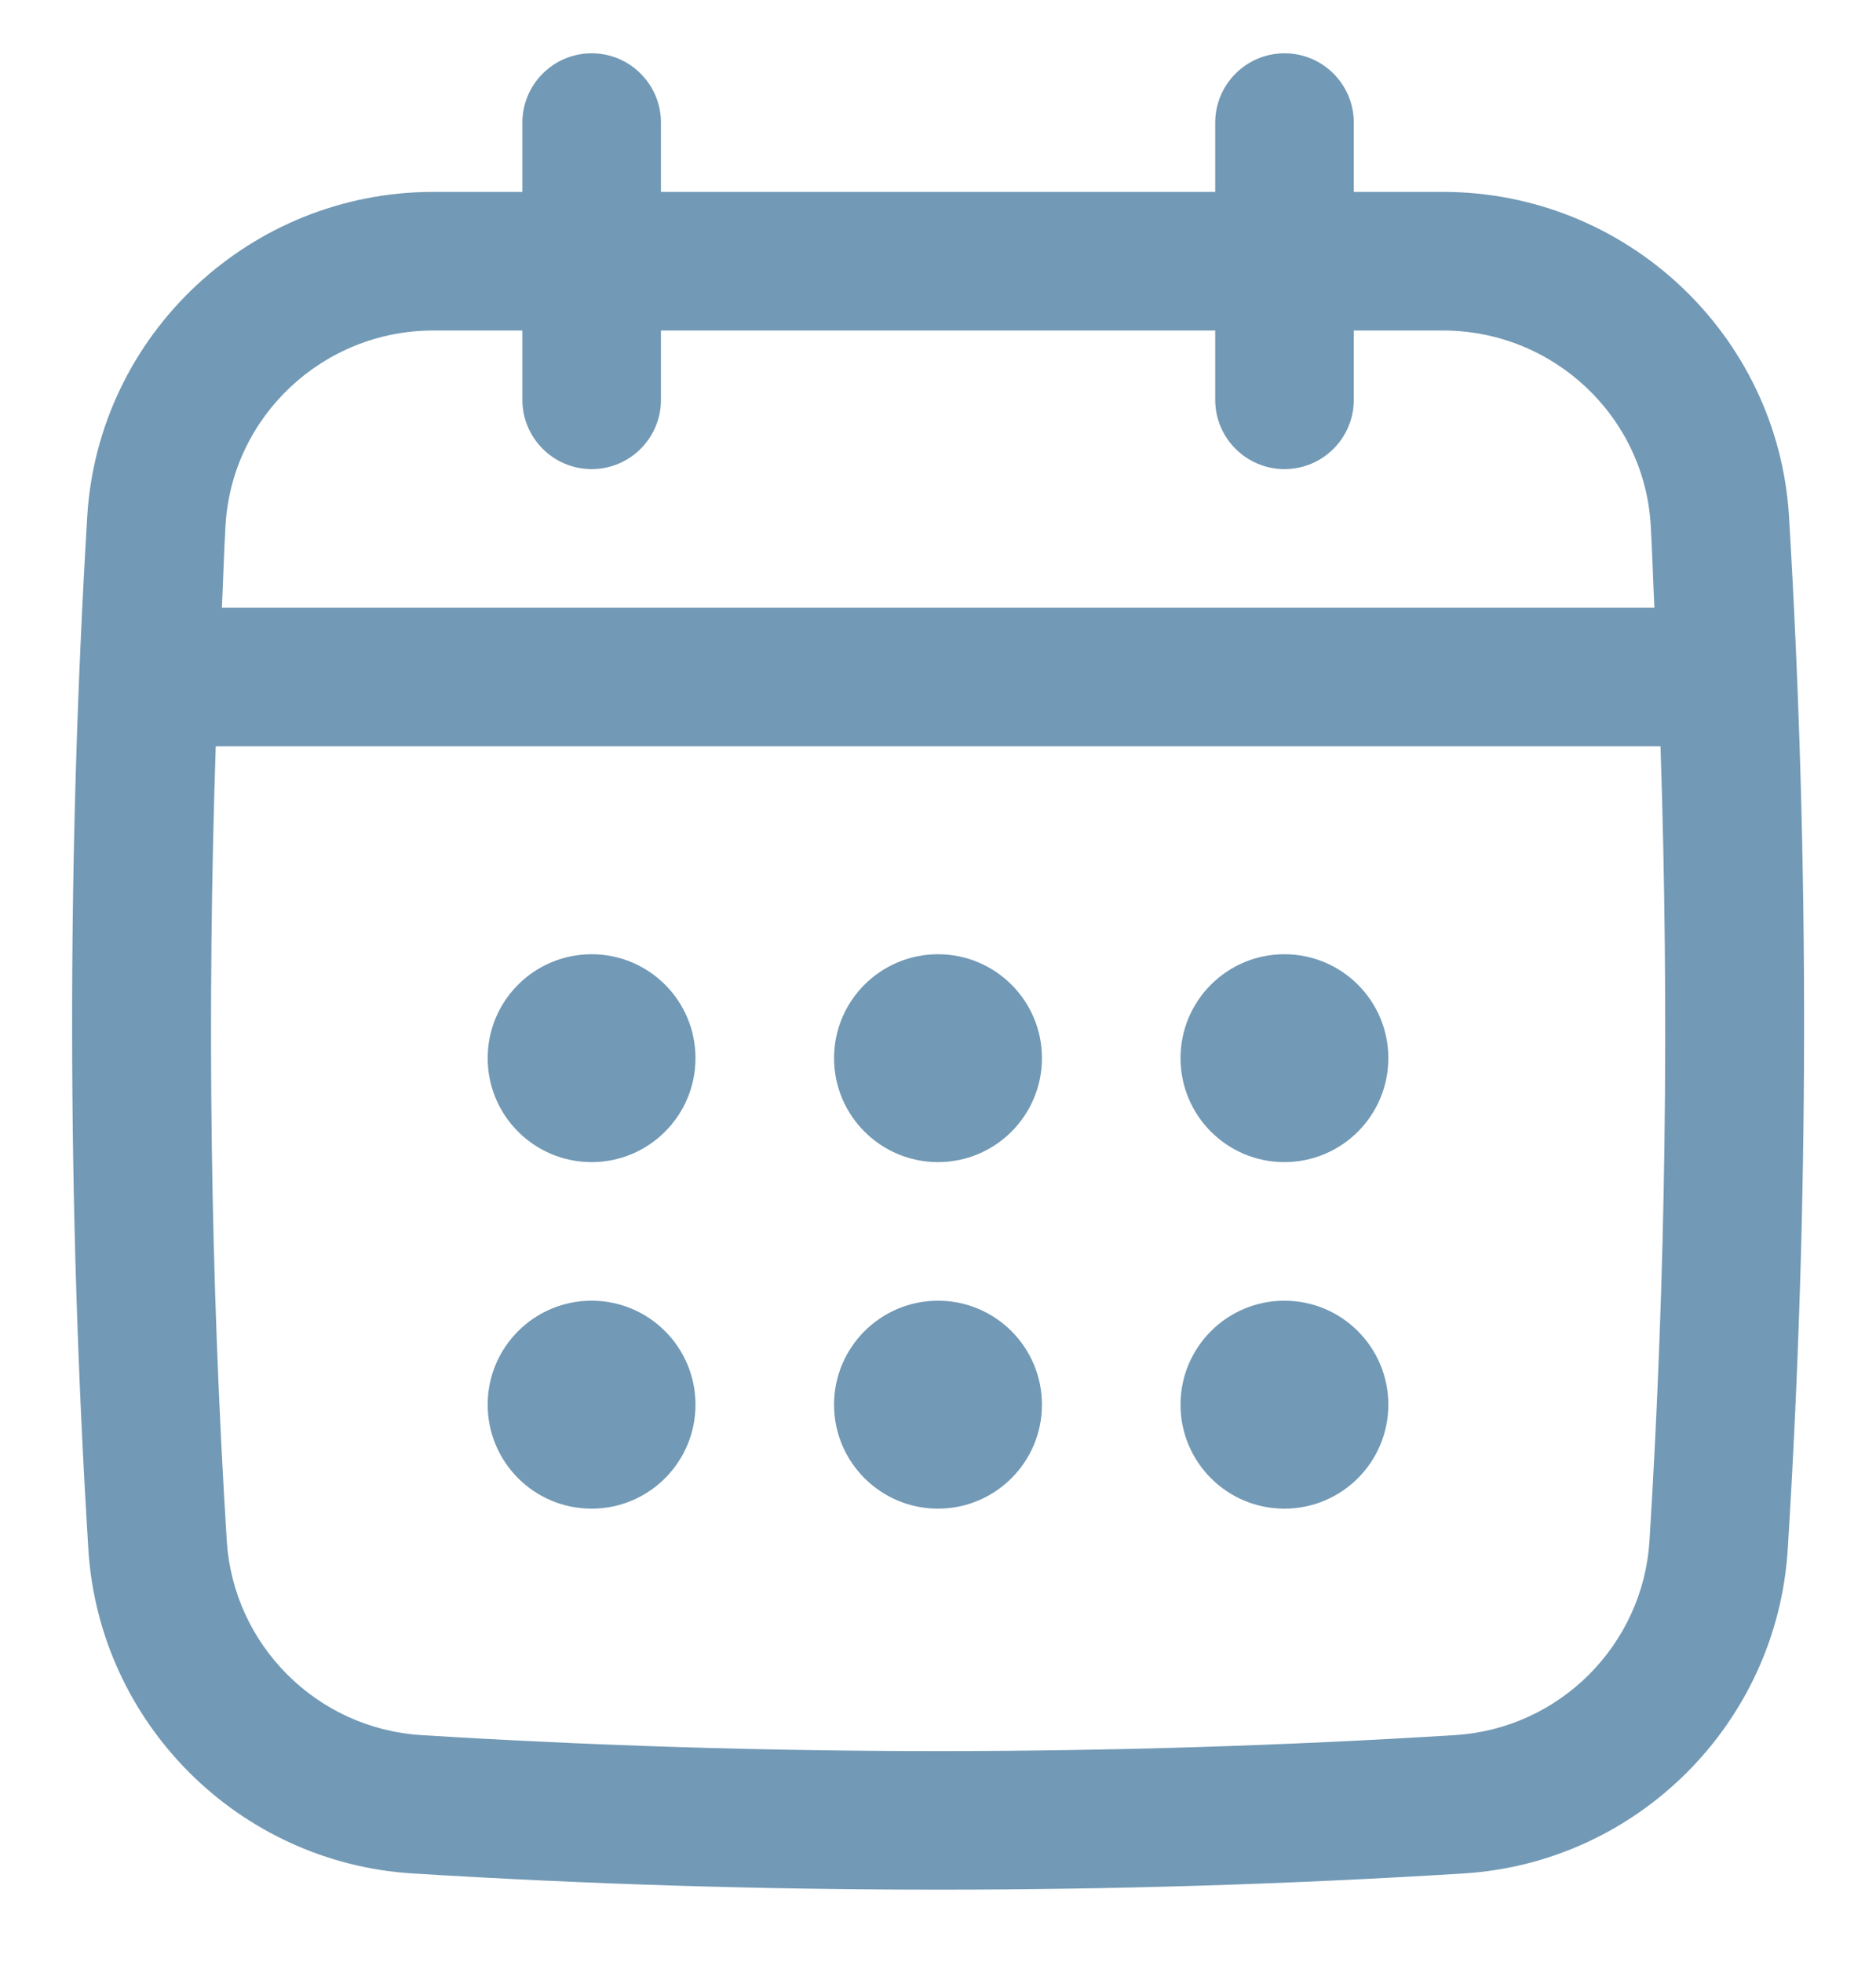
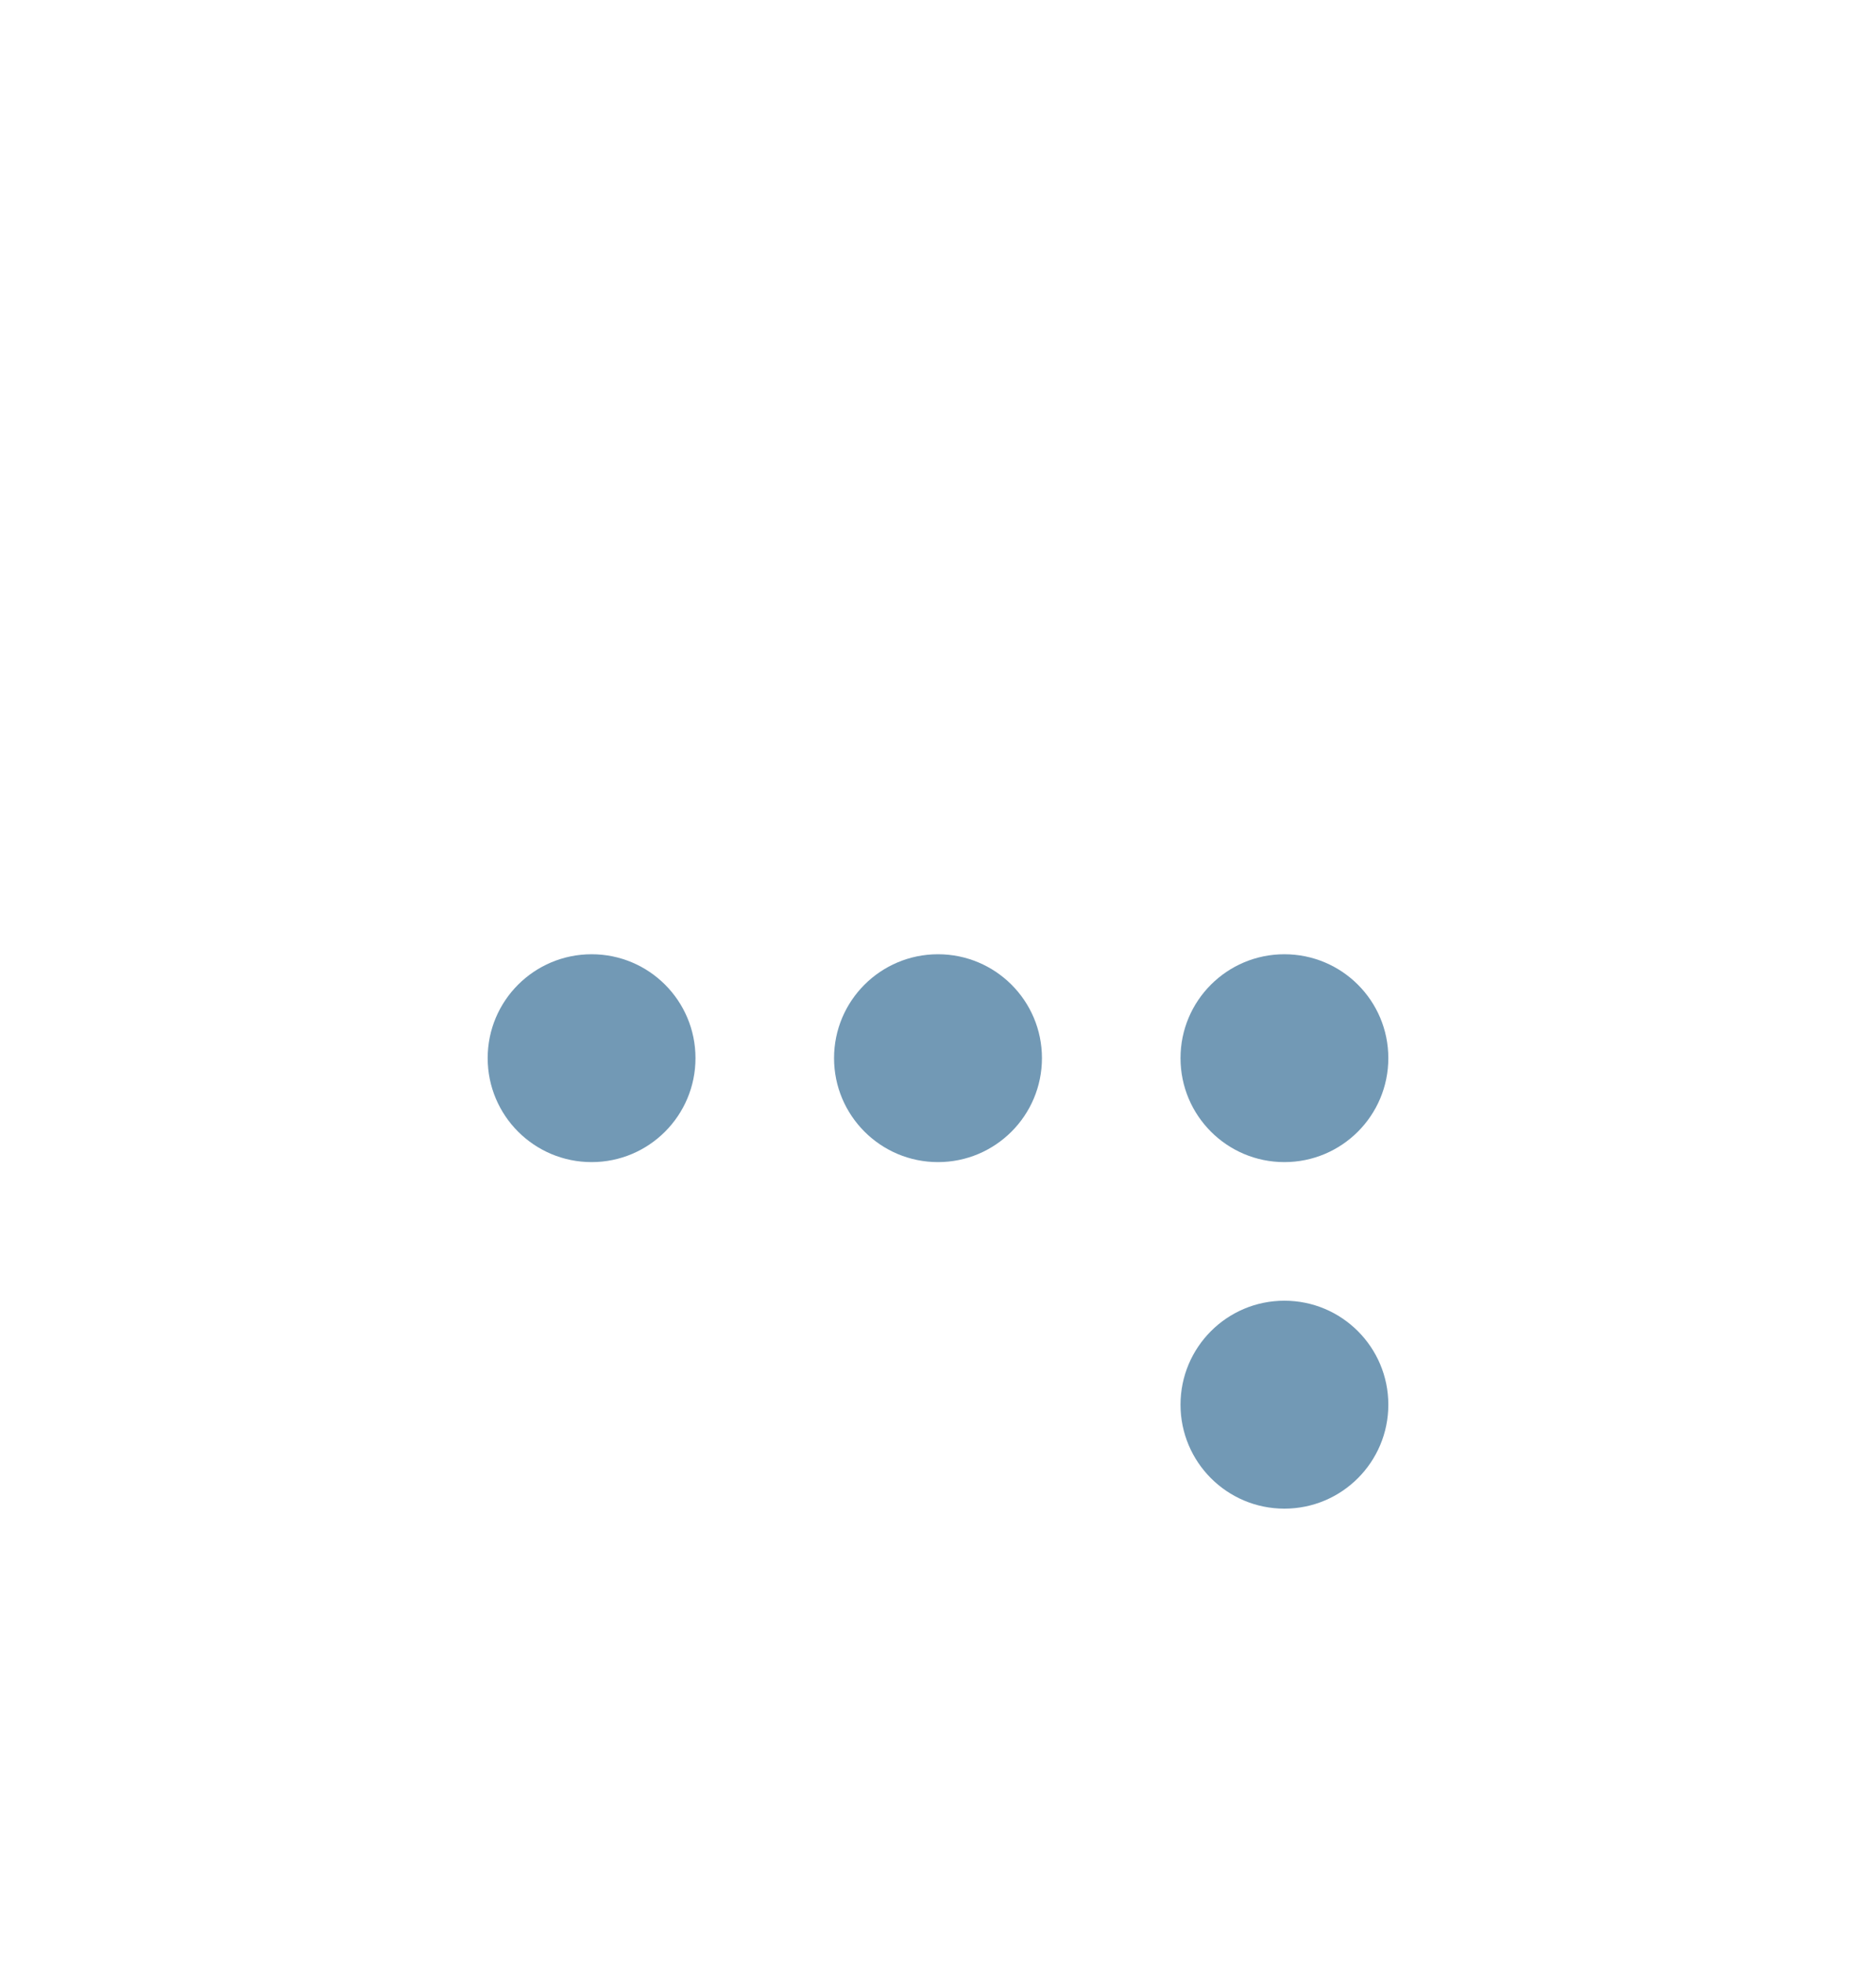
<svg xmlns="http://www.w3.org/2000/svg" width="22" height="23" viewBox="0 0 22 23" fill="none">
-   <path d="M20.98 6.057C20.851 3.923 19.069 2.25 16.922 2.25H15.876V1.438C15.876 0.989 15.512 0.625 15.064 0.625C14.615 0.625 14.251 0.989 14.251 1.438V2.25H7.751V1.438C7.751 0.989 7.387 0.625 6.939 0.625C6.49 0.625 6.126 0.989 6.126 1.438V2.25H5.081C2.934 2.25 1.151 3.923 1.023 6.057C0.782 10.073 0.787 14.146 1.036 18.163C1.163 20.203 2.798 21.838 4.838 21.965C6.882 22.092 8.942 22.155 11.001 22.155C13.06 22.155 15.12 22.092 17.164 21.965C19.204 21.838 20.839 20.203 20.965 18.163C21.216 14.148 21.22 10.075 20.98 6.057ZM19.344 18.062C19.268 19.287 18.288 20.267 17.064 20.343C13.041 20.593 8.962 20.593 4.939 20.343C3.715 20.266 2.735 19.286 2.659 18.062C2.466 14.974 2.427 11.852 2.53 8.75H19.473C19.576 11.854 19.536 14.975 19.344 18.062ZM6.939 5.5C7.387 5.5 7.751 5.136 7.751 4.688V3.875H14.251V4.688C14.251 5.136 14.615 5.5 15.064 5.5C15.512 5.5 15.876 5.136 15.876 4.688V3.875H16.922C18.211 3.875 19.281 4.876 19.358 6.154C19.377 6.477 19.385 6.802 19.401 7.125H2.602C2.618 6.802 2.626 6.477 2.645 6.154C2.722 4.876 3.792 3.875 5.081 3.875H6.126V4.688C6.126 5.136 6.49 5.5 6.939 5.5Z" fill="#7299B5" />
  <path d="M6.938 13.625C7.611 13.625 8.156 13.079 8.156 12.406C8.156 11.733 7.611 11.188 6.938 11.188C6.264 11.188 5.719 11.733 5.719 12.406C5.719 13.079 6.264 13.625 6.938 13.625Z" fill="#7299B5" />
  <path d="M11 13.625C11.673 13.625 12.219 13.079 12.219 12.406C12.219 11.733 11.673 11.188 11 11.188C10.327 11.188 9.781 11.733 9.781 12.406C9.781 13.079 10.327 13.625 11 13.625Z" fill="#7299B5" />
-   <path d="M6.938 17.688C7.611 17.688 8.156 17.142 8.156 16.469C8.156 15.796 7.611 15.25 6.938 15.25C6.264 15.25 5.719 15.796 5.719 16.469C5.719 17.142 6.264 17.688 6.938 17.688Z" fill="#7299B5" />
  <path d="M15.062 13.625C15.736 13.625 16.281 13.079 16.281 12.406C16.281 11.733 15.736 11.188 15.062 11.188C14.389 11.188 13.844 11.733 13.844 12.406C13.844 13.079 14.389 13.625 15.062 13.625Z" fill="#7299B5" />
  <path d="M15.062 17.688C15.736 17.688 16.281 17.142 16.281 16.469C16.281 15.796 15.736 15.25 15.062 15.25C14.389 15.25 13.844 15.796 13.844 16.469C13.844 17.142 14.389 17.688 15.062 17.688Z" fill="#7299B5" />
-   <path d="M11 17.688C11.673 17.688 12.219 17.142 12.219 16.469C12.219 15.796 11.673 15.25 11 15.25C10.327 15.25 9.781 15.796 9.781 16.469C9.781 17.142 10.327 17.688 11 17.688Z" fill="#7299B5" />
</svg>